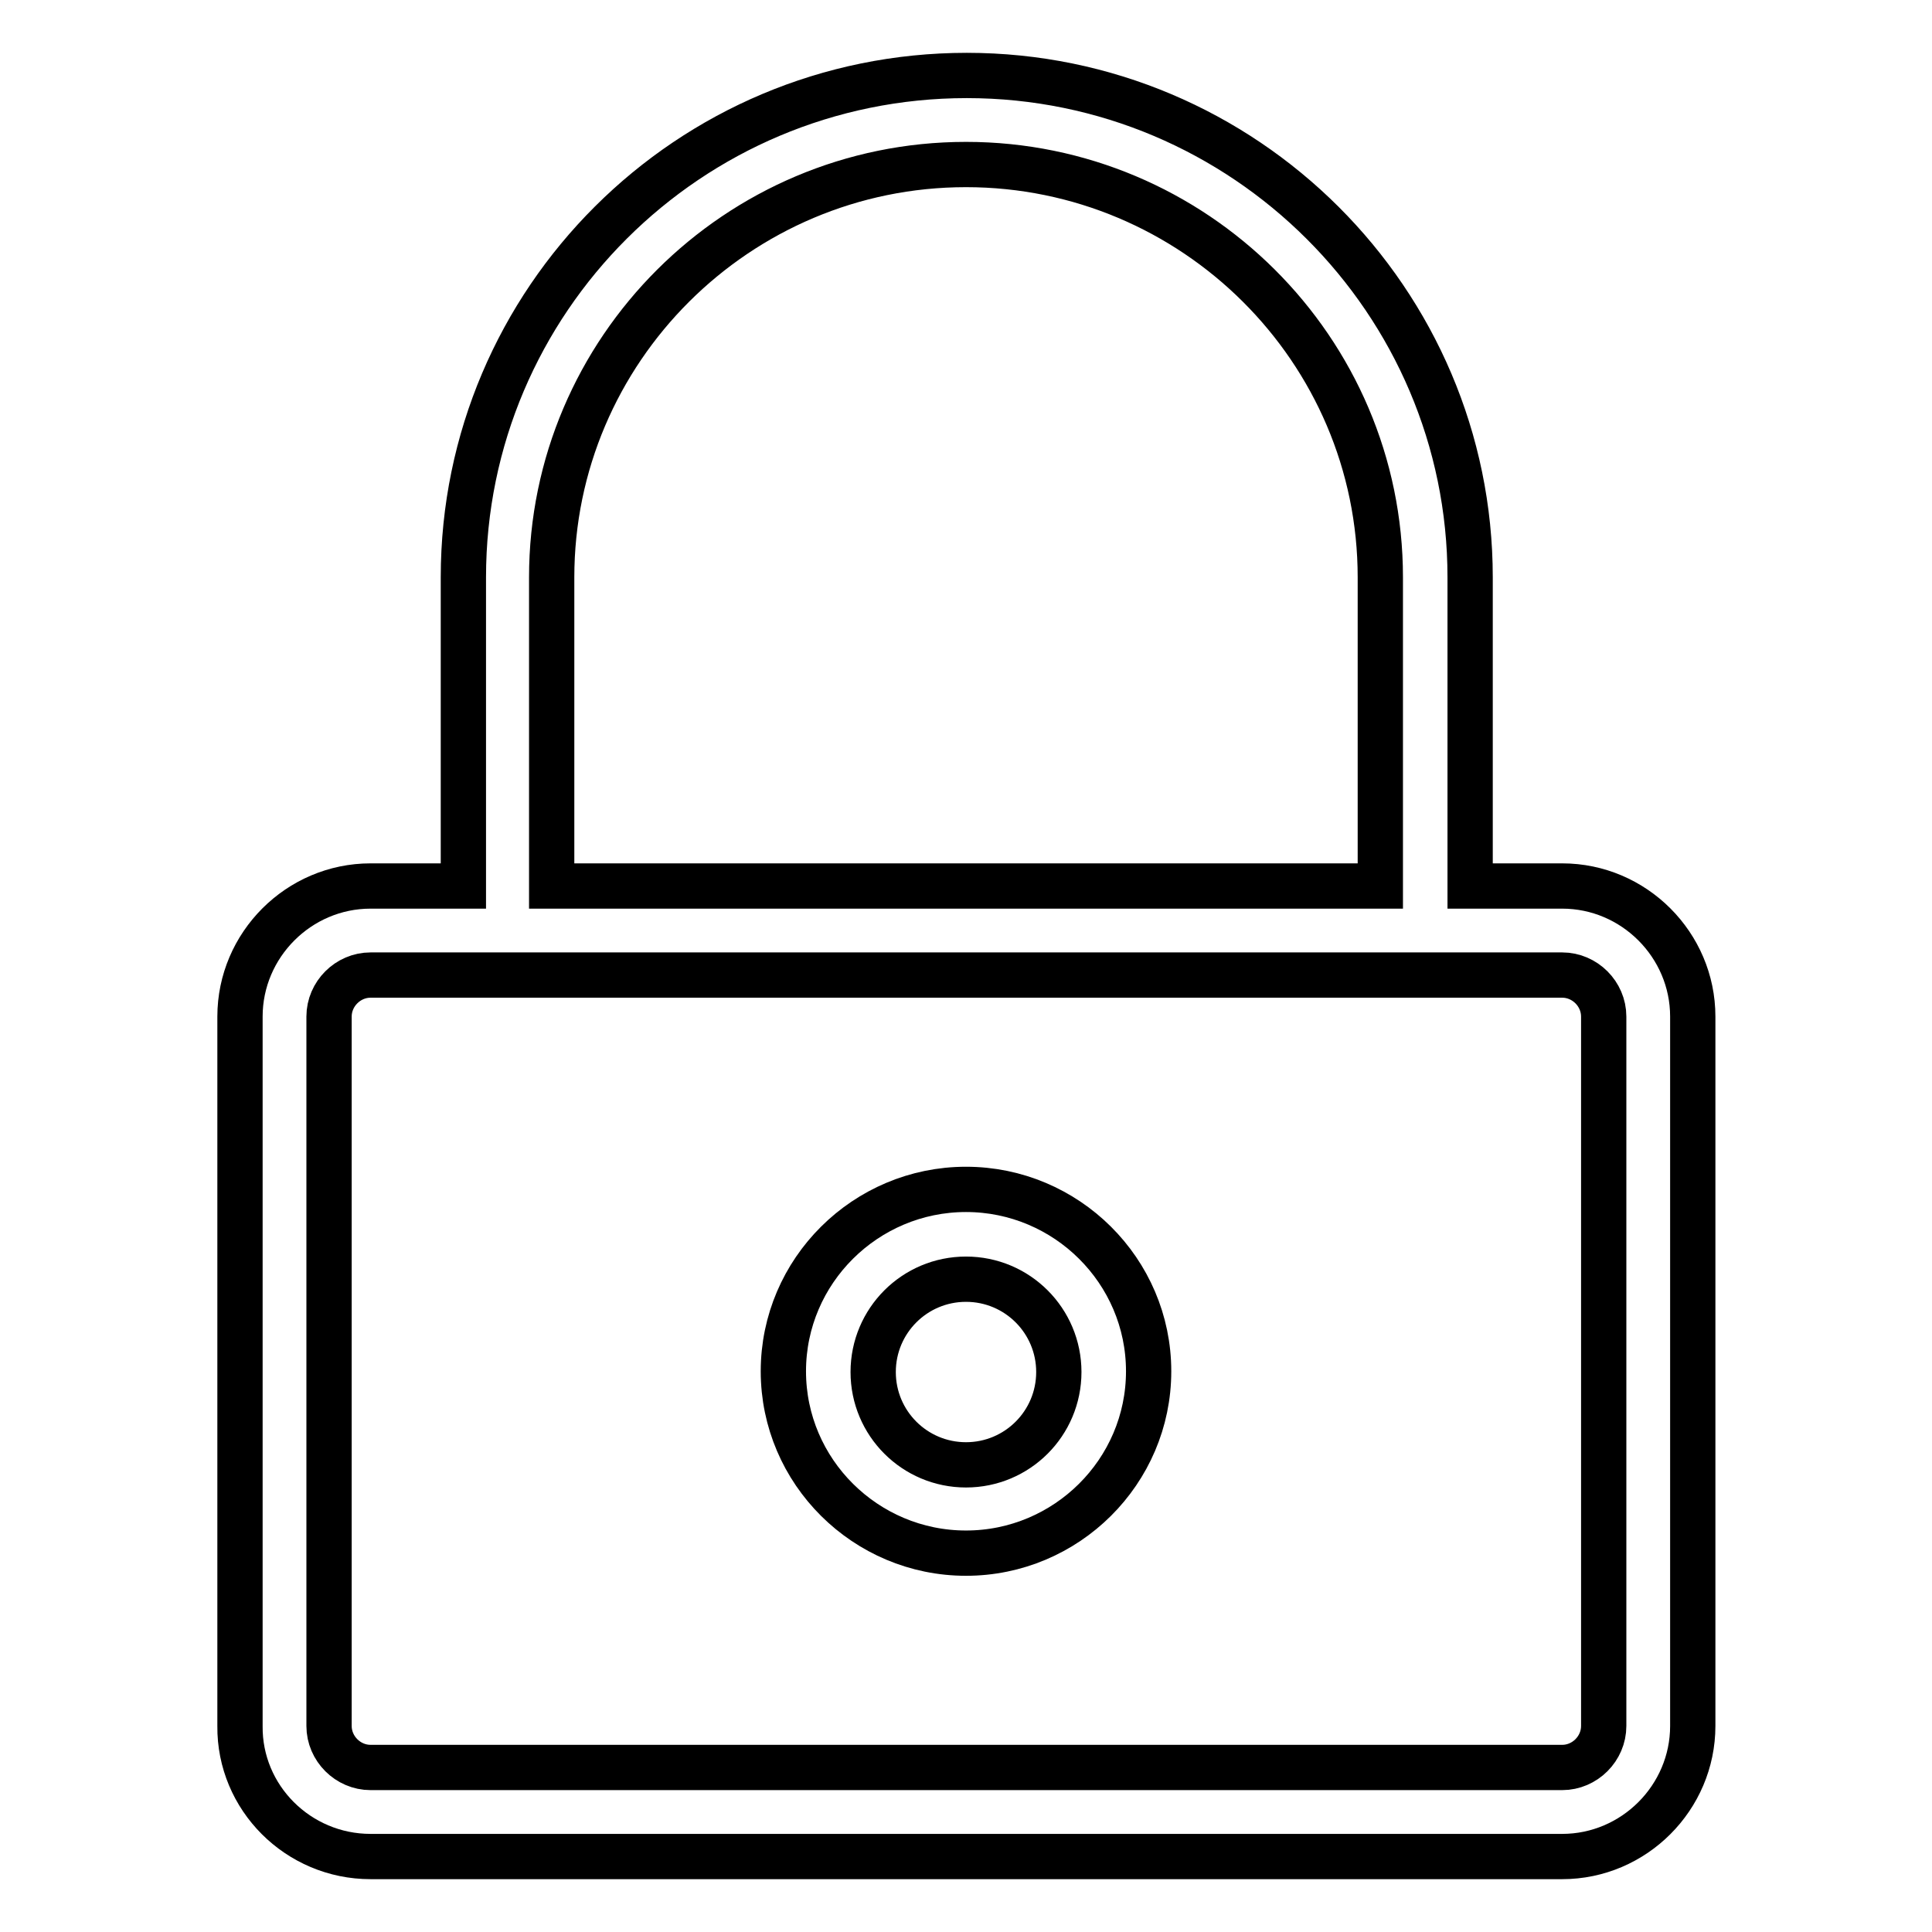
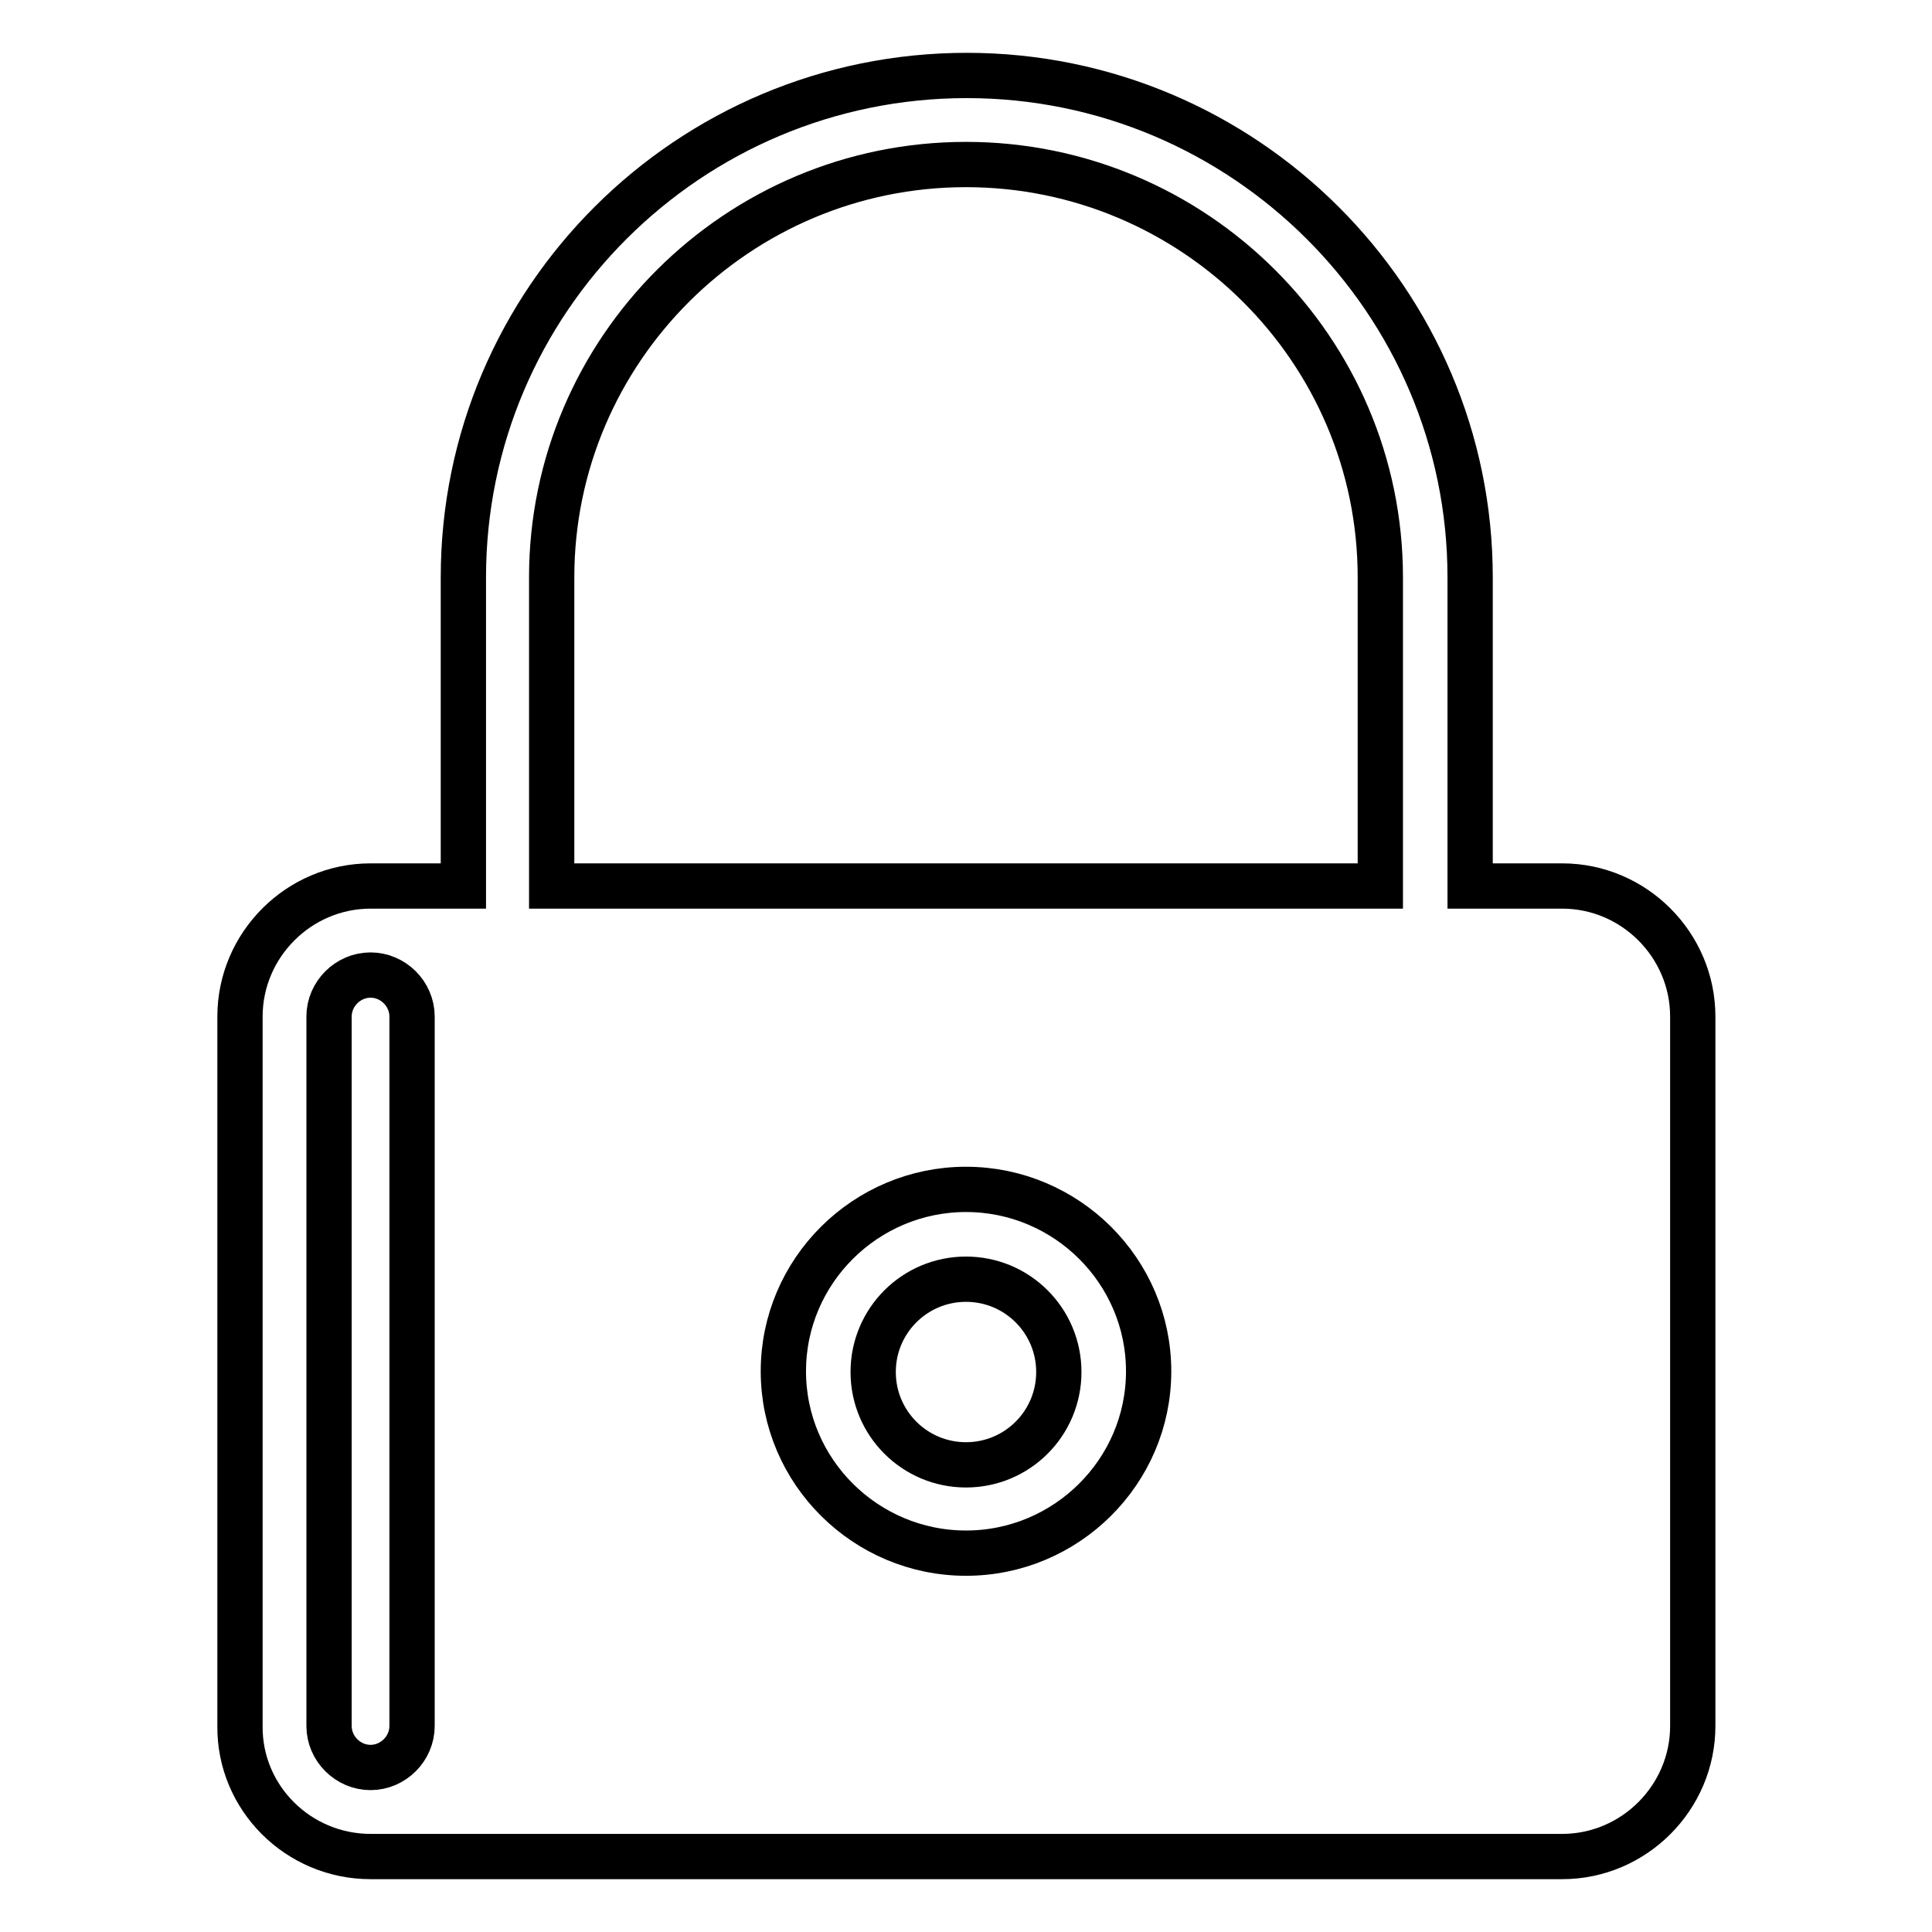
<svg xmlns="http://www.w3.org/2000/svg" version="1.1" x="0px" y="0px" viewBox="0 0 256 256" enable-background="new 0 0 256 256" xml:space="preserve">
  <g>
-     <path stroke-width="6" fill-opacity="0" stroke="#000000" d="M49.1,246h157.9c9.5,0,17.3-7.8,17.3-17.3v-94c0-9.5-7.8-17.3-17.3-17.3h-12.2V76.5 c0-36.6-29.9-66.5-66.7-66.5c-36.8,0-66.7,29.8-66.7,66.5v40.9H49.1c-9.5,0-17.3,7.8-17.3,17.3v94C31.7,238.2,39.5,246,49.1,246z  M73.1,76.5c0-30.1,24.6-54.7,54.9-54.7c30.2,0,54.9,24.5,54.9,54.7v40.9H73.1V76.5z M43.6,134.7c0-3,2.5-5.5,5.5-5.5h157.9 c3,0,5.5,2.5,5.5,5.5v94c0,3-2.5,5.5-5.5,5.5H49.1c-3,0-5.5-2.5-5.5-5.5V134.7z M128,205.8c13.3,0,24.2-10.8,24.2-24.1 s-10.9-24.1-24.2-24.1s-24.2,10.8-24.2,24.1C103.8,195,114.7,205.8,128,205.8z M128,169.5c6.8,0,12.3,5.5,12.3,12.3 c0,6.8-5.5,12.3-12.3,12.3c-6.8,0-12.3-5.5-12.3-12.3C115.7,175,121.2,169.5,128,169.5L128,169.5z" />
+     <path stroke-width="6" fill-opacity="0" stroke="#000000" d="M49.1,246h157.9c9.5,0,17.3-7.8,17.3-17.3v-94c0-9.5-7.8-17.3-17.3-17.3h-12.2V76.5 c0-36.6-29.9-66.5-66.7-66.5c-36.8,0-66.7,29.8-66.7,66.5v40.9H49.1c-9.5,0-17.3,7.8-17.3,17.3v94C31.7,238.2,39.5,246,49.1,246z  M73.1,76.5c0-30.1,24.6-54.7,54.9-54.7c30.2,0,54.9,24.5,54.9,54.7v40.9H73.1V76.5z M43.6,134.7c0-3,2.5-5.5,5.5-5.5c3,0,5.5,2.5,5.5,5.5v94c0,3-2.5,5.5-5.5,5.5H49.1c-3,0-5.5-2.5-5.5-5.5V134.7z M128,205.8c13.3,0,24.2-10.8,24.2-24.1 s-10.9-24.1-24.2-24.1s-24.2,10.8-24.2,24.1C103.8,195,114.7,205.8,128,205.8z M128,169.5c6.8,0,12.3,5.5,12.3,12.3 c0,6.8-5.5,12.3-12.3,12.3c-6.8,0-12.3-5.5-12.3-12.3C115.7,175,121.2,169.5,128,169.5L128,169.5z" />
  </g>
</svg>